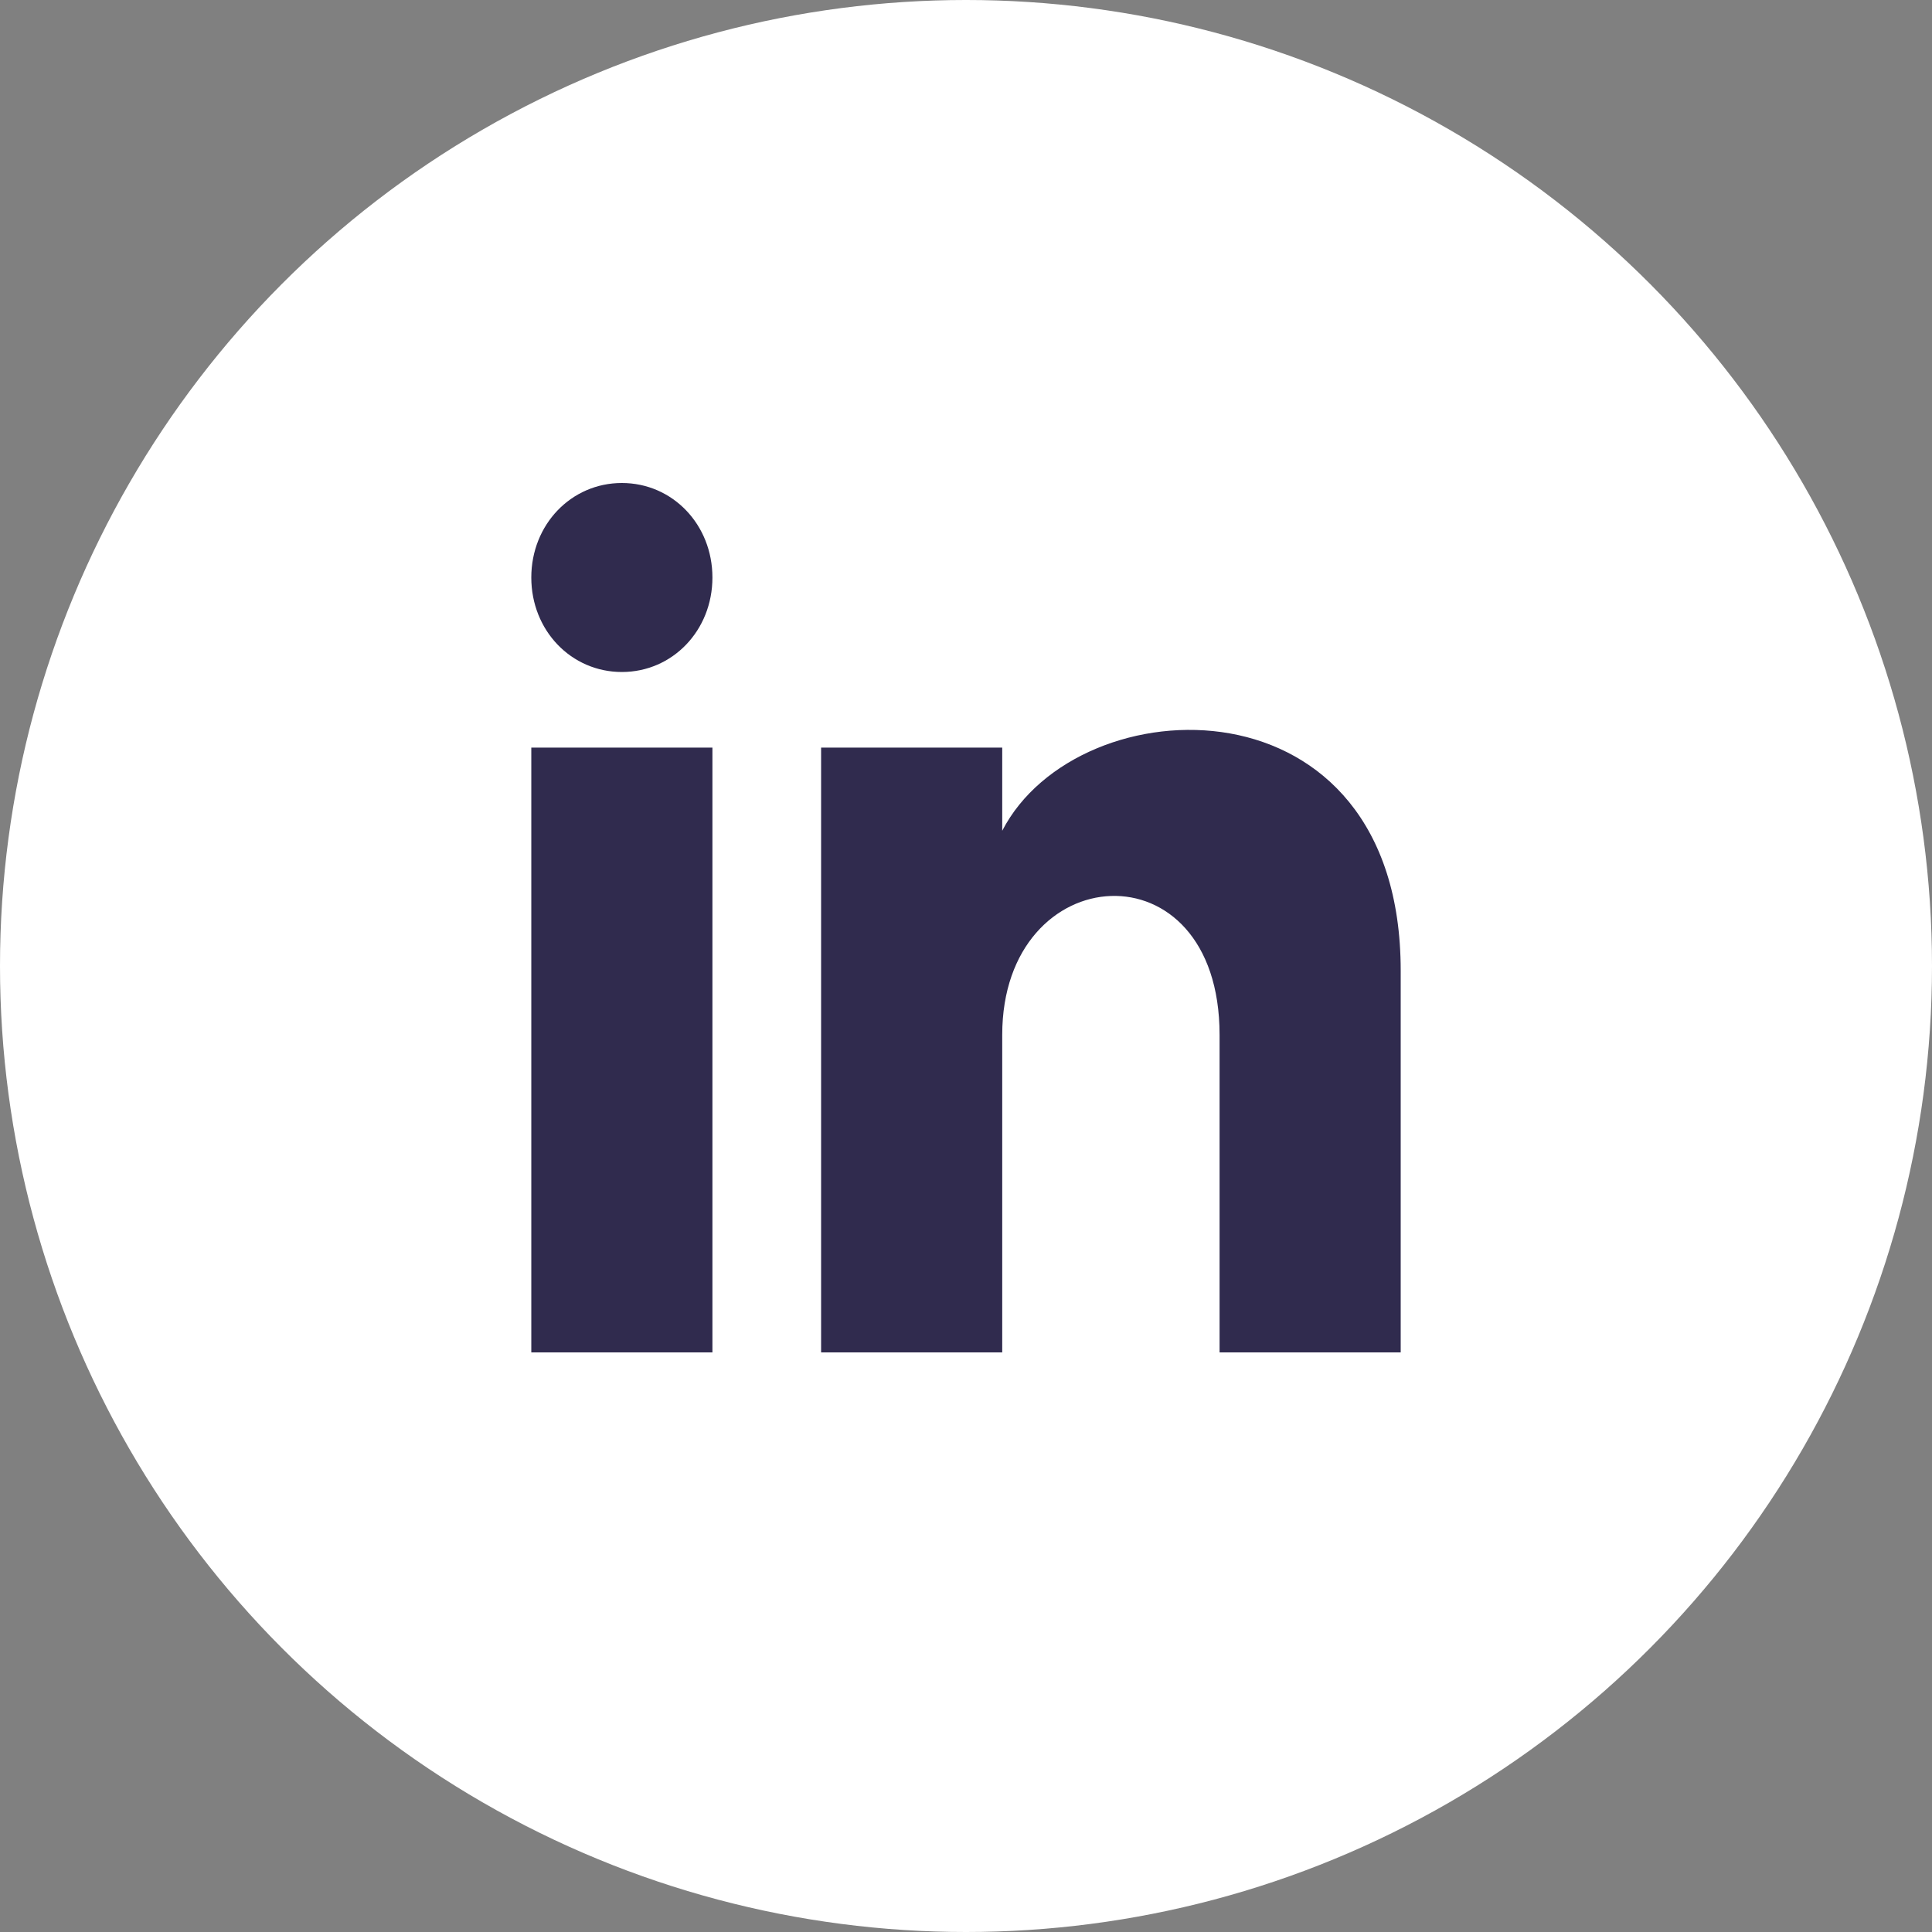
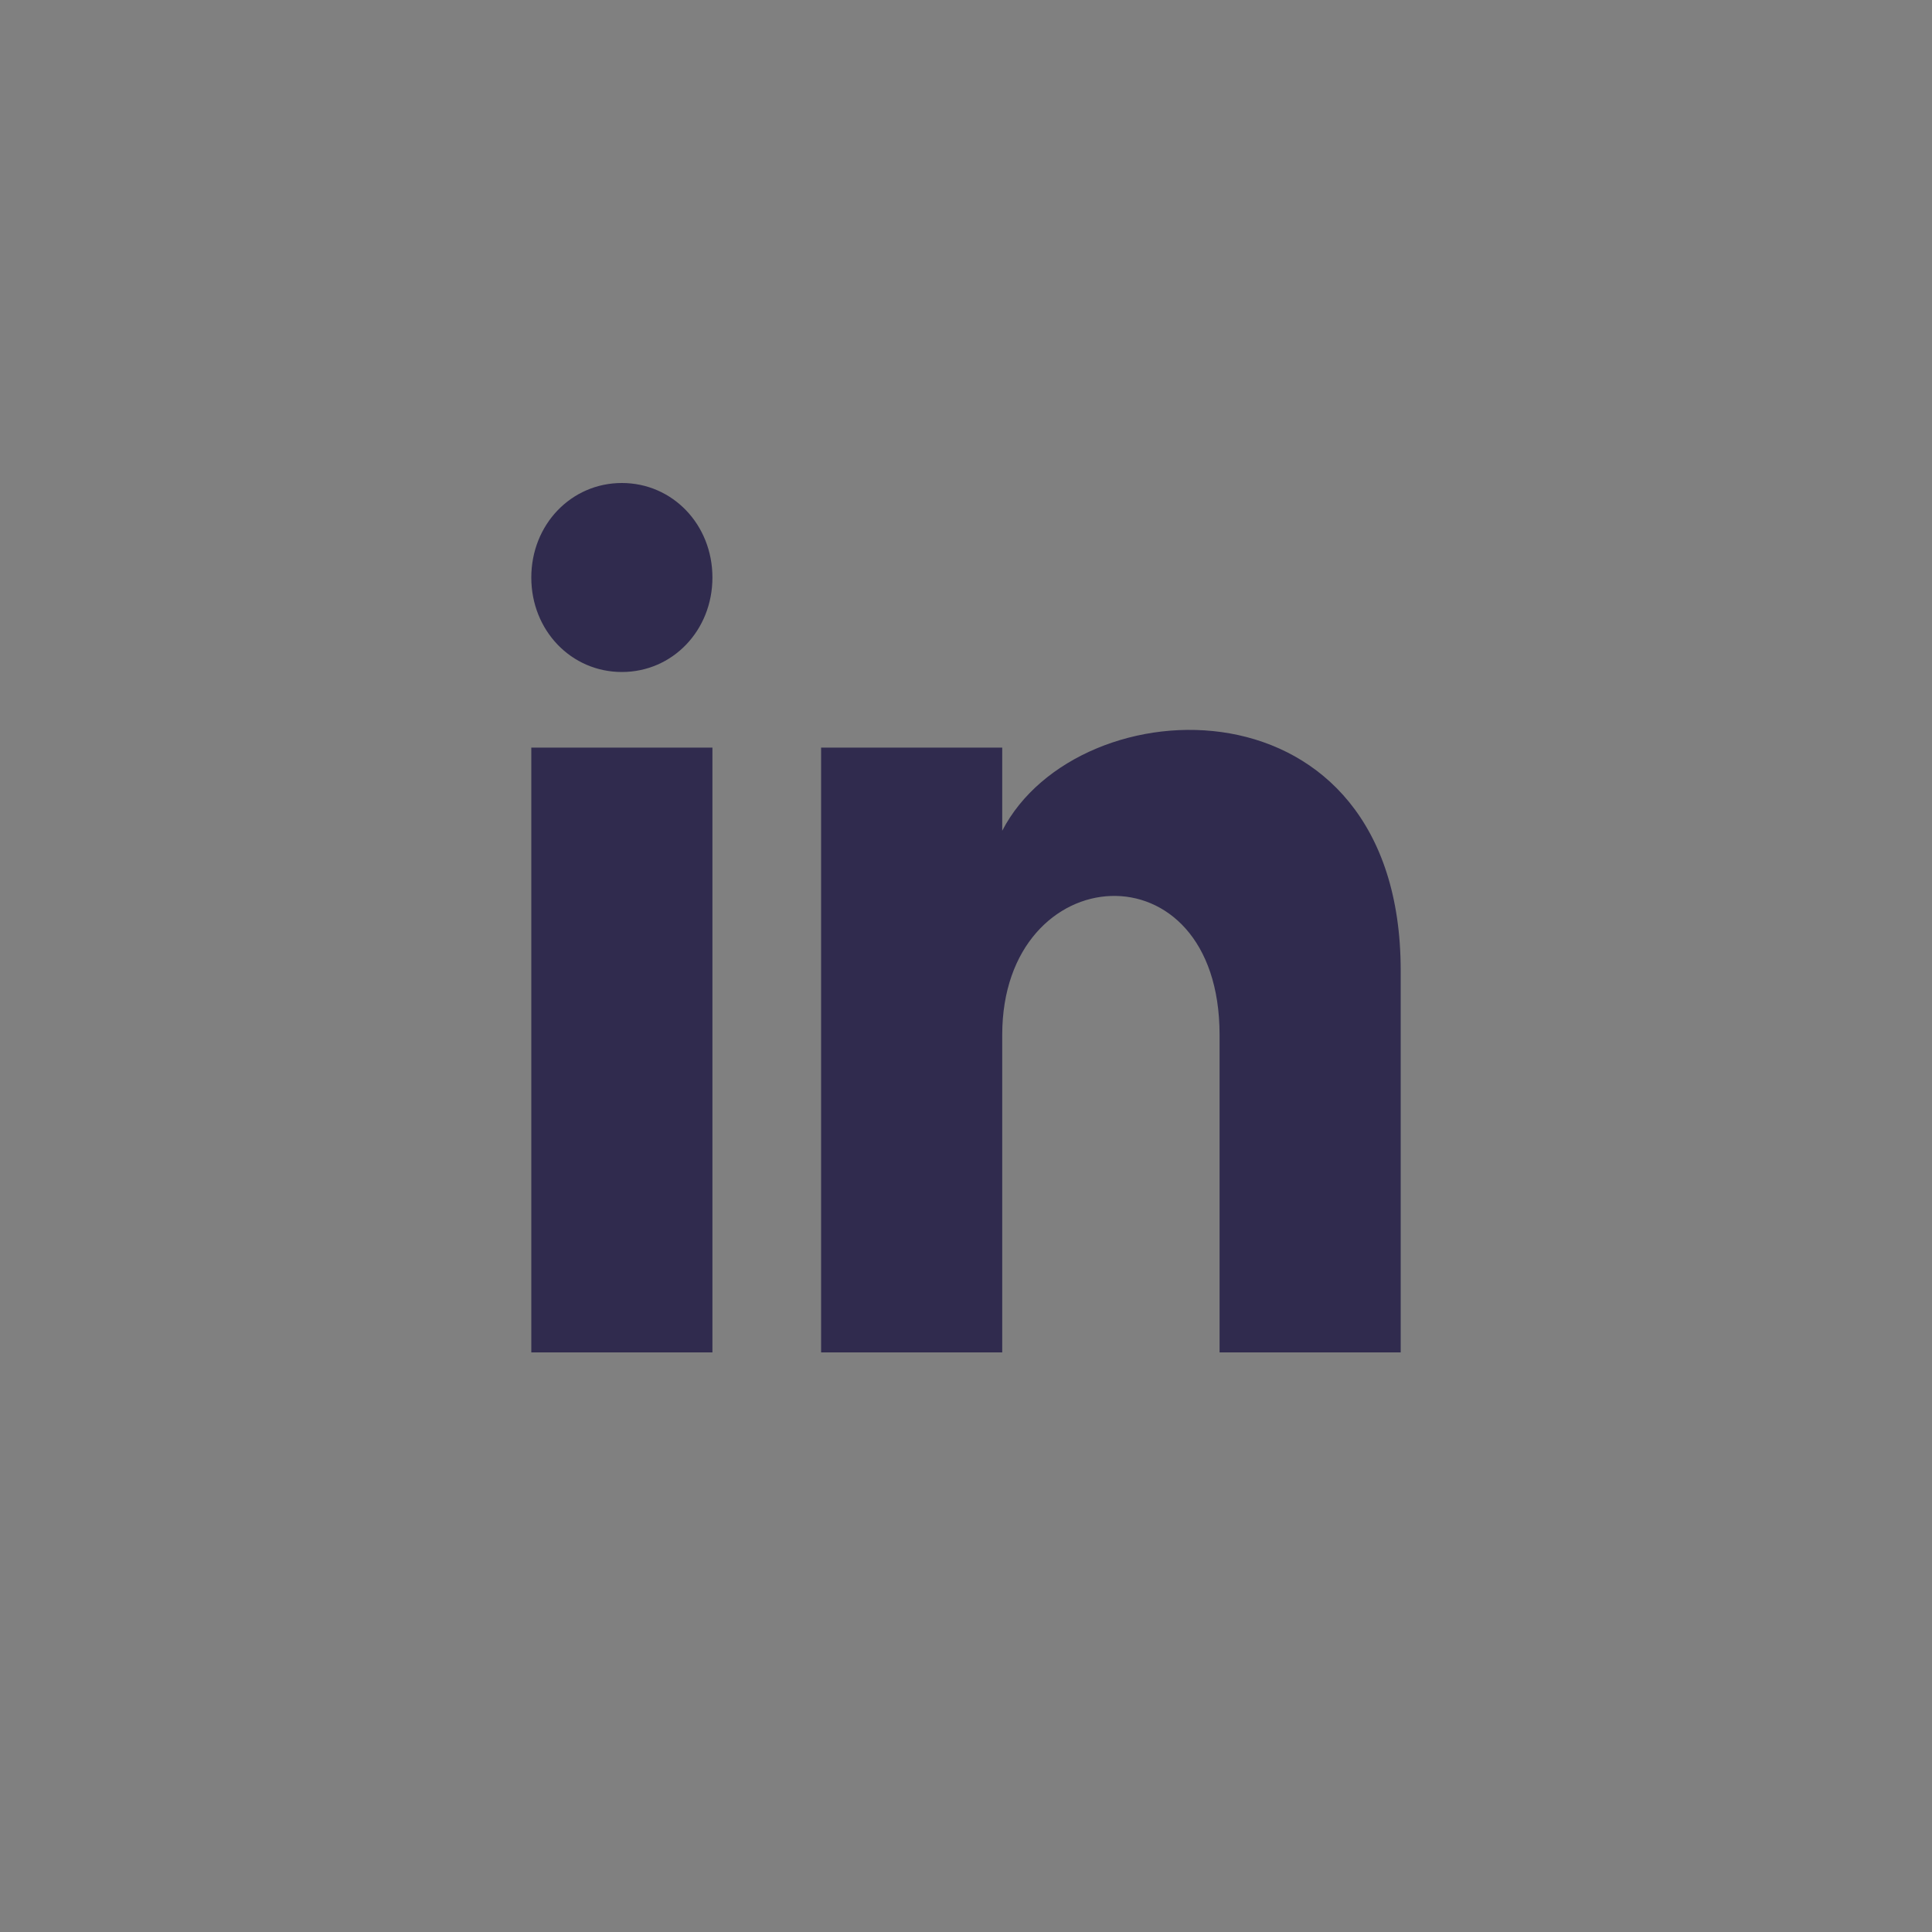
<svg xmlns="http://www.w3.org/2000/svg" width="40" height="40" viewBox="0 0 40 40" fill="none">
  <rect x="0" y="0" width="40" height="40" fill="#808080" stroke="none" />
-   <circle cx="20" cy="20" r="20" fill="white" />
  <path d="M14.75 11.957C14.75 13.052 13.925 13.913 12.875 13.913C11.825 13.913 11 13.052 11 11.957C11 10.861 11.825 10 12.875 10C13.925 10 14.75 10.861 14.75 11.957ZM14.75 15.478H11V28H14.75V15.478ZM20.75 15.478H17V28H20.75V21.426C20.75 17.748 25.25 17.435 25.25 21.426V28H29V20.096C29 13.913 22.325 14.148 20.75 17.2V15.478Z" fill="#302B4E" />
</svg>